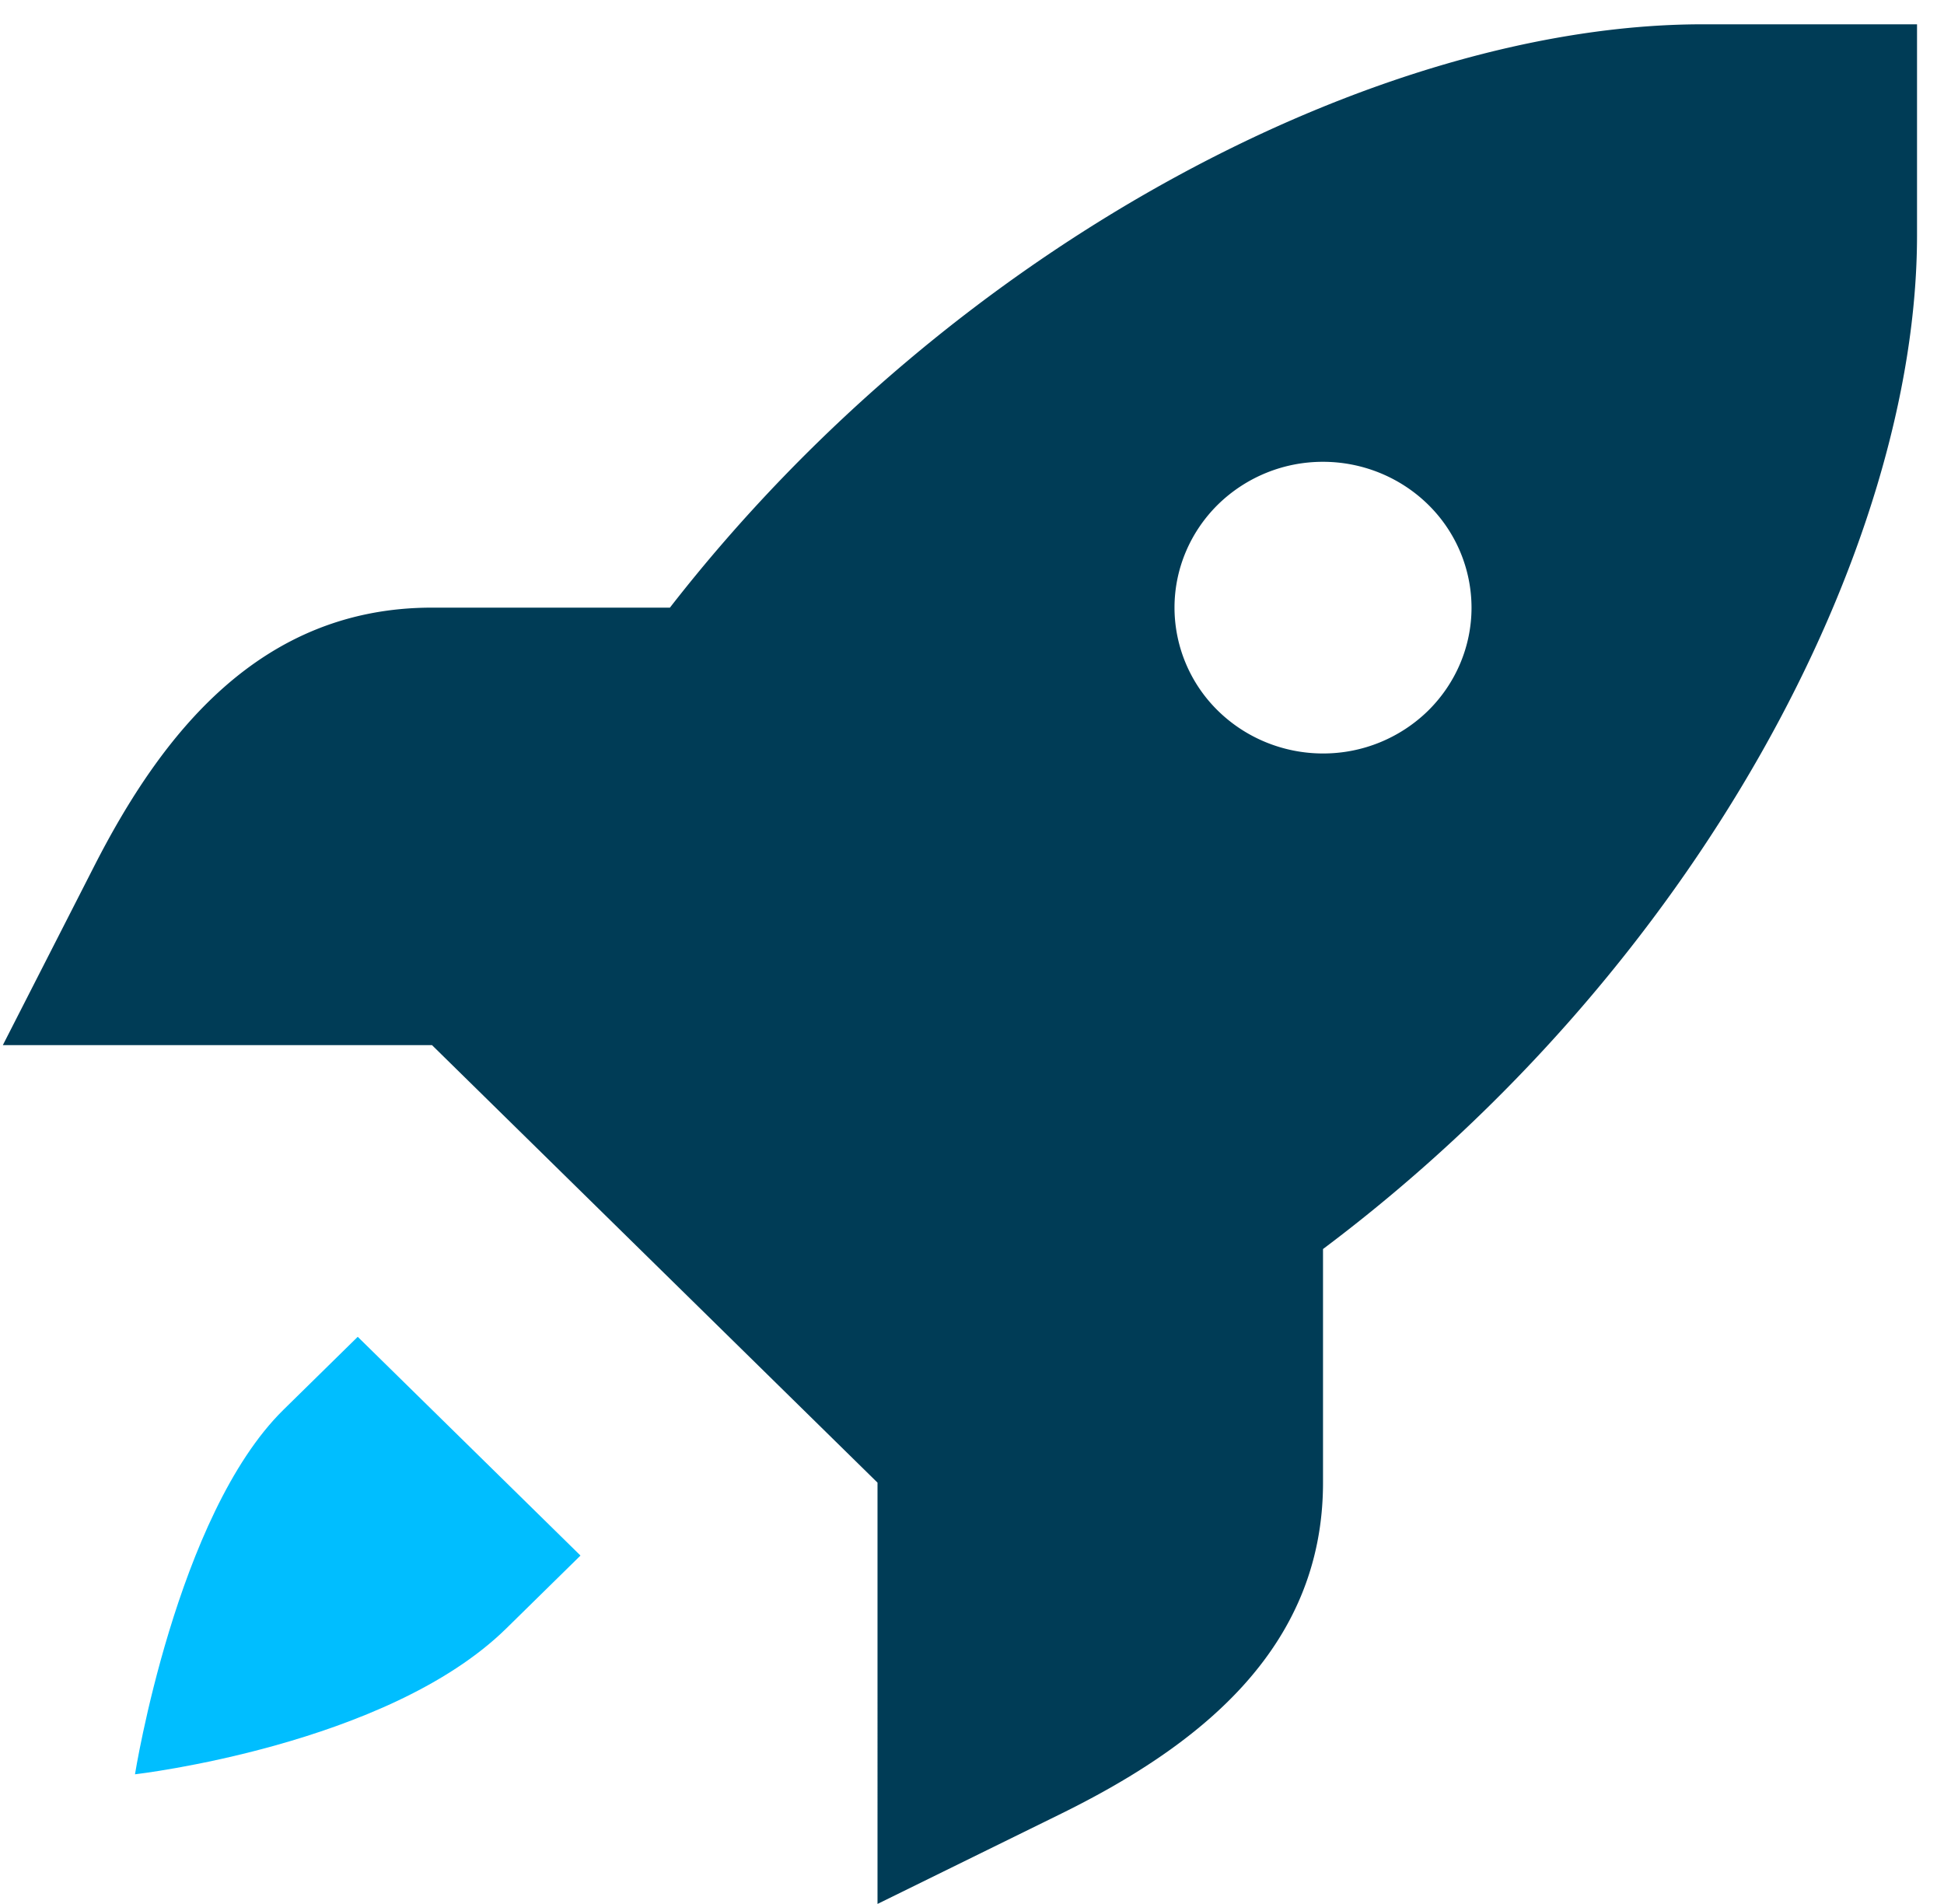
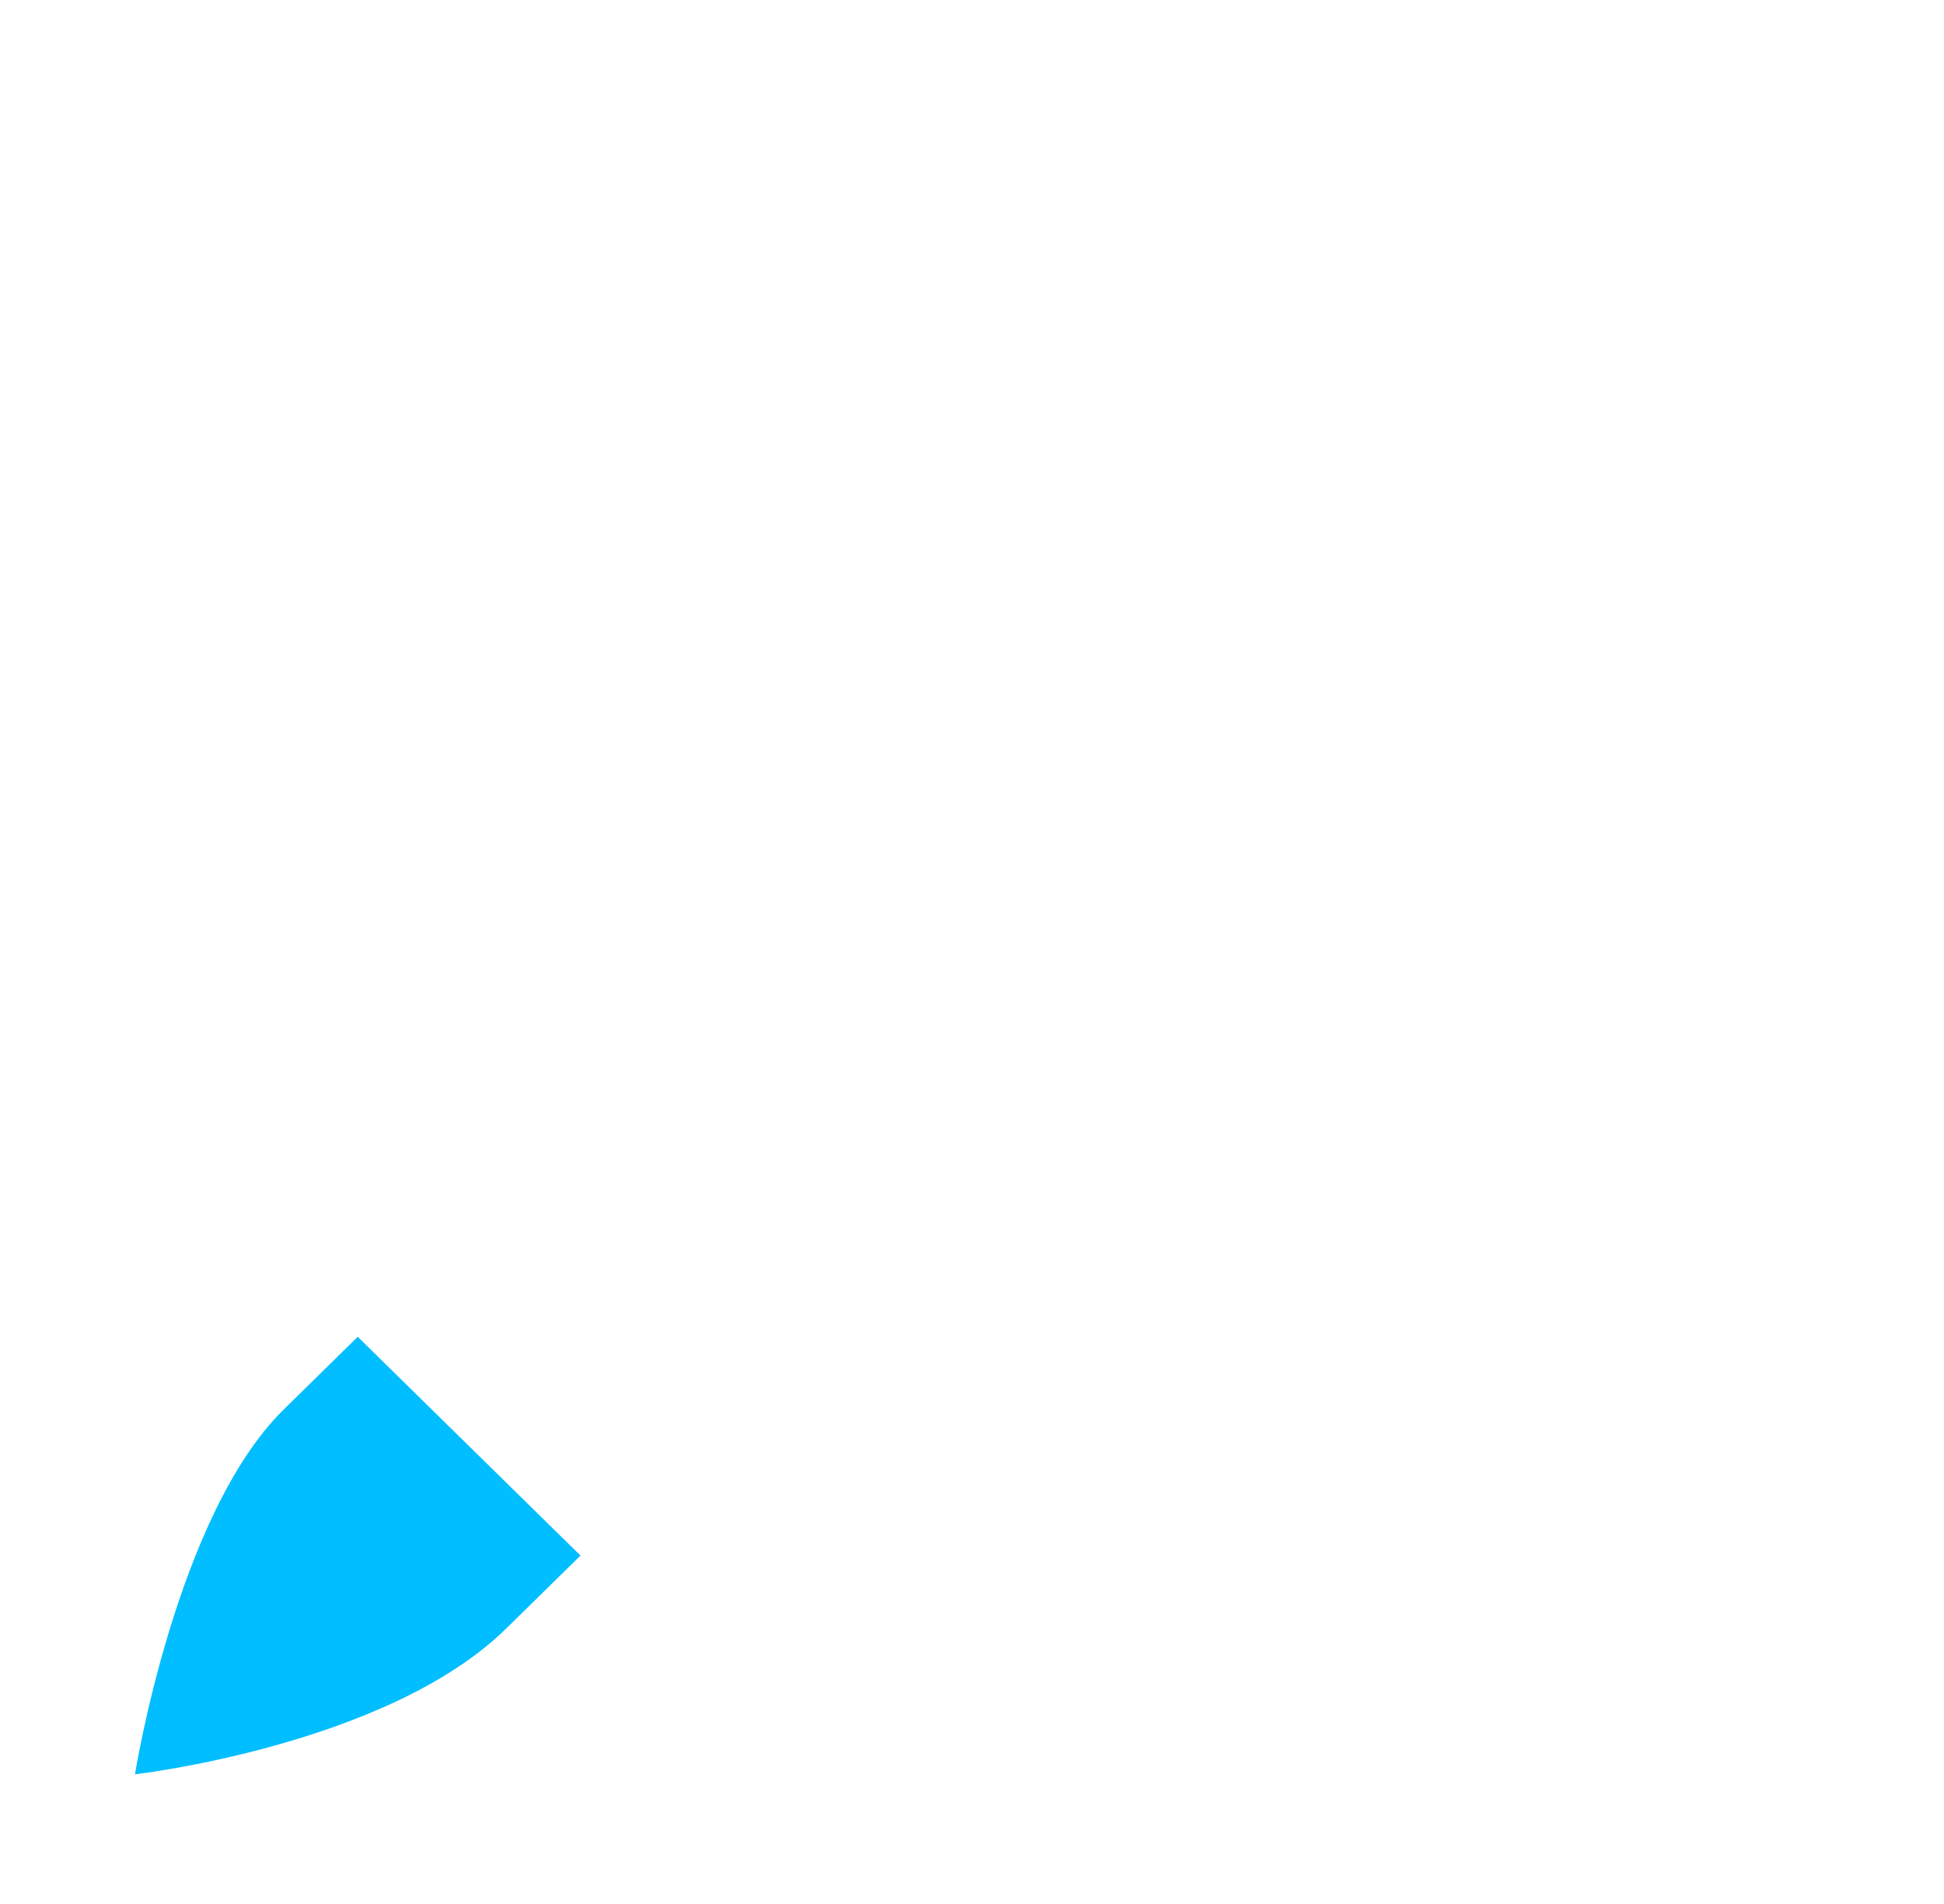
<svg xmlns="http://www.w3.org/2000/svg" width="48" height="47" fill="none">
-   <path fill="#003C56" d="M42.035.6C34.17.6 23.625 5.896 16.541 15h-5.874c-4.242 0-6.673 3.11-8.349 6.397L.07 25.8h10.597l5.5 5.4 5.5 5.4V47l4.484-2.203c3.348-1.641 6.516-4.032 6.516-8.197v-5.767c9.273-6.955 14.667-17.312 14.667-25.03V.6zm-9.368 10.8c.972 0 1.905.38 2.593 1.054A3.57 3.57 0 0 1 36.334 15c0 .955-.387 1.87-1.074 2.546a3.7 3.7 0 0 1-2.593 1.054c-.973 0-1.905-.38-2.593-1.054A3.57 3.57 0 0 1 29 15c0-.955.387-1.87 1.074-2.546a3.7 3.7 0 0 1 2.593-1.054" />
  <path fill="#00BEFF" d="M7 34.8 8.833 33l5.5 5.4-1.833 1.8c-2.941 2.887-9.167 3.6-9.167 3.6s1.02-6.4 3.667-9" />
</svg>